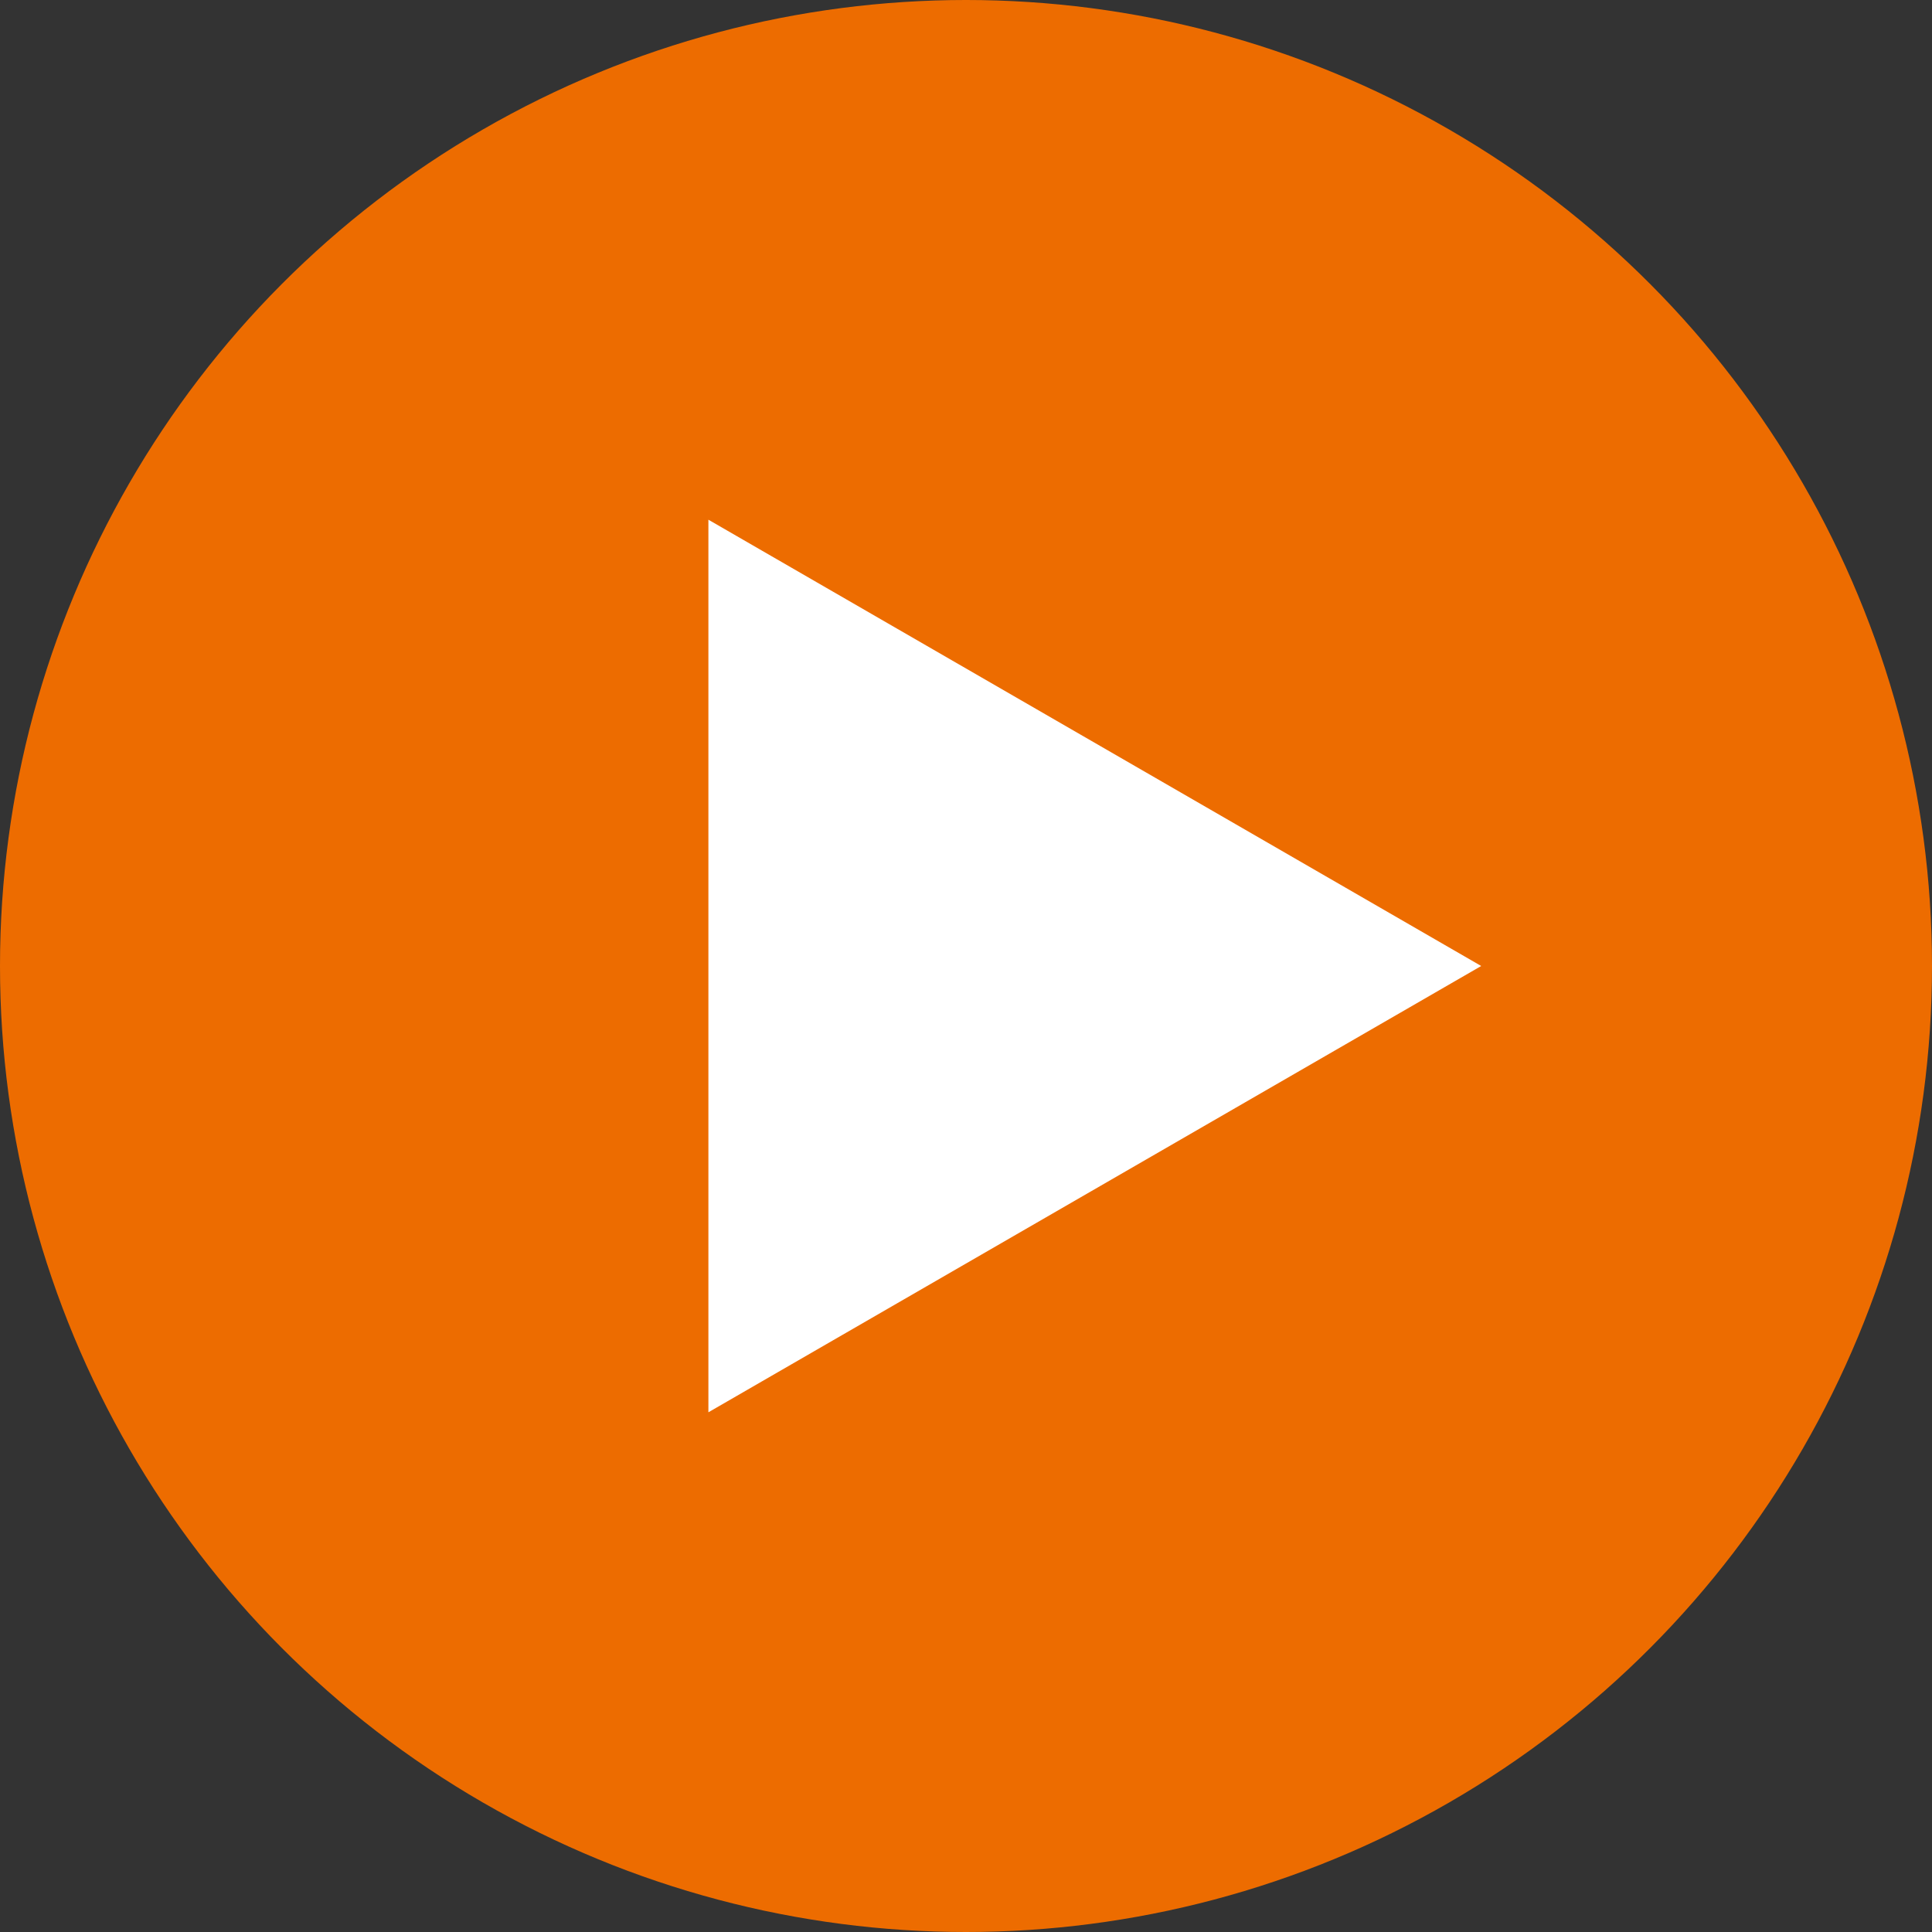
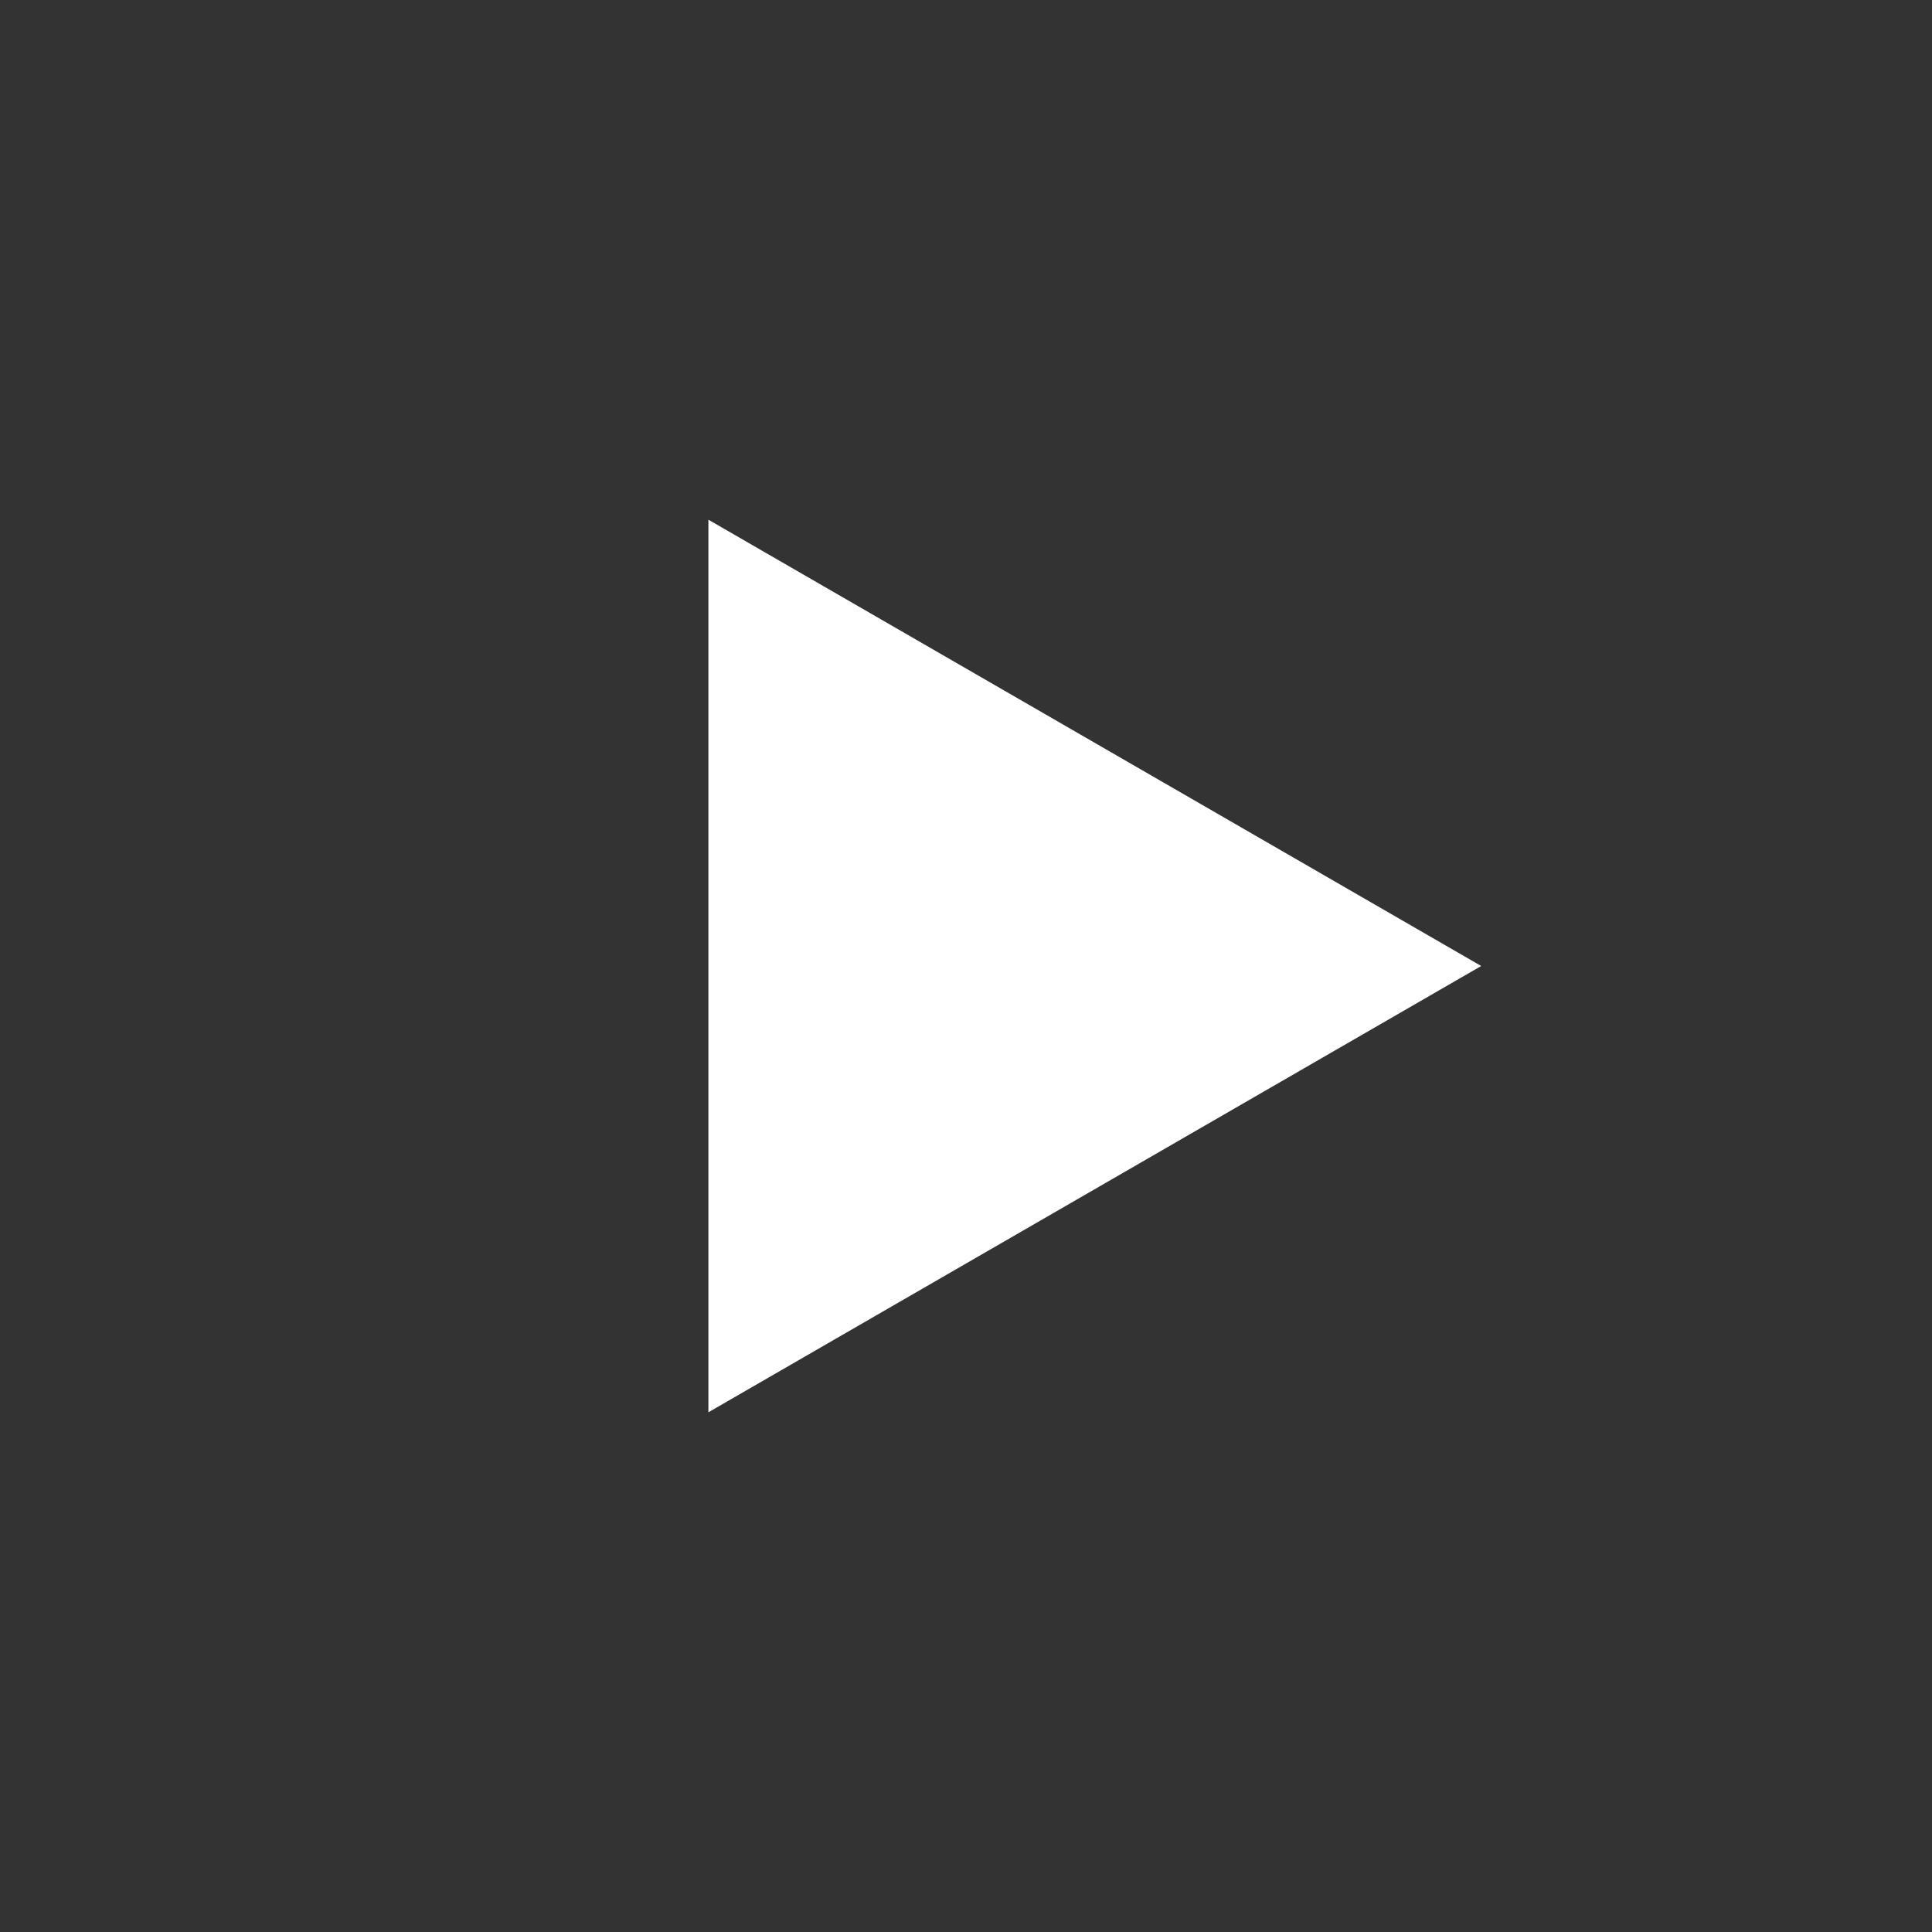
<svg xmlns="http://www.w3.org/2000/svg" id="_レイヤー_2" data-name="レイヤー 2" viewBox="0 0 30 30">
  <rect x="0" y="0" width="30" height="30" fill="#333333" stroke="none" />
  <defs>
    <style>
      .cls-1 {
        fill: #fff;
        fill-rule: evenodd;
      }

      .cls-2 {
        fill: #ed6c00;
      }
    </style>
  </defs>
  <g id="work">
    <g>
-       <circle class="cls-2" cx="15" cy="15" r="15" />
      <polygon class="cls-1" points="11 8.07 23 15 11 21.93 11 8.07" />
    </g>
  </g>
</svg>